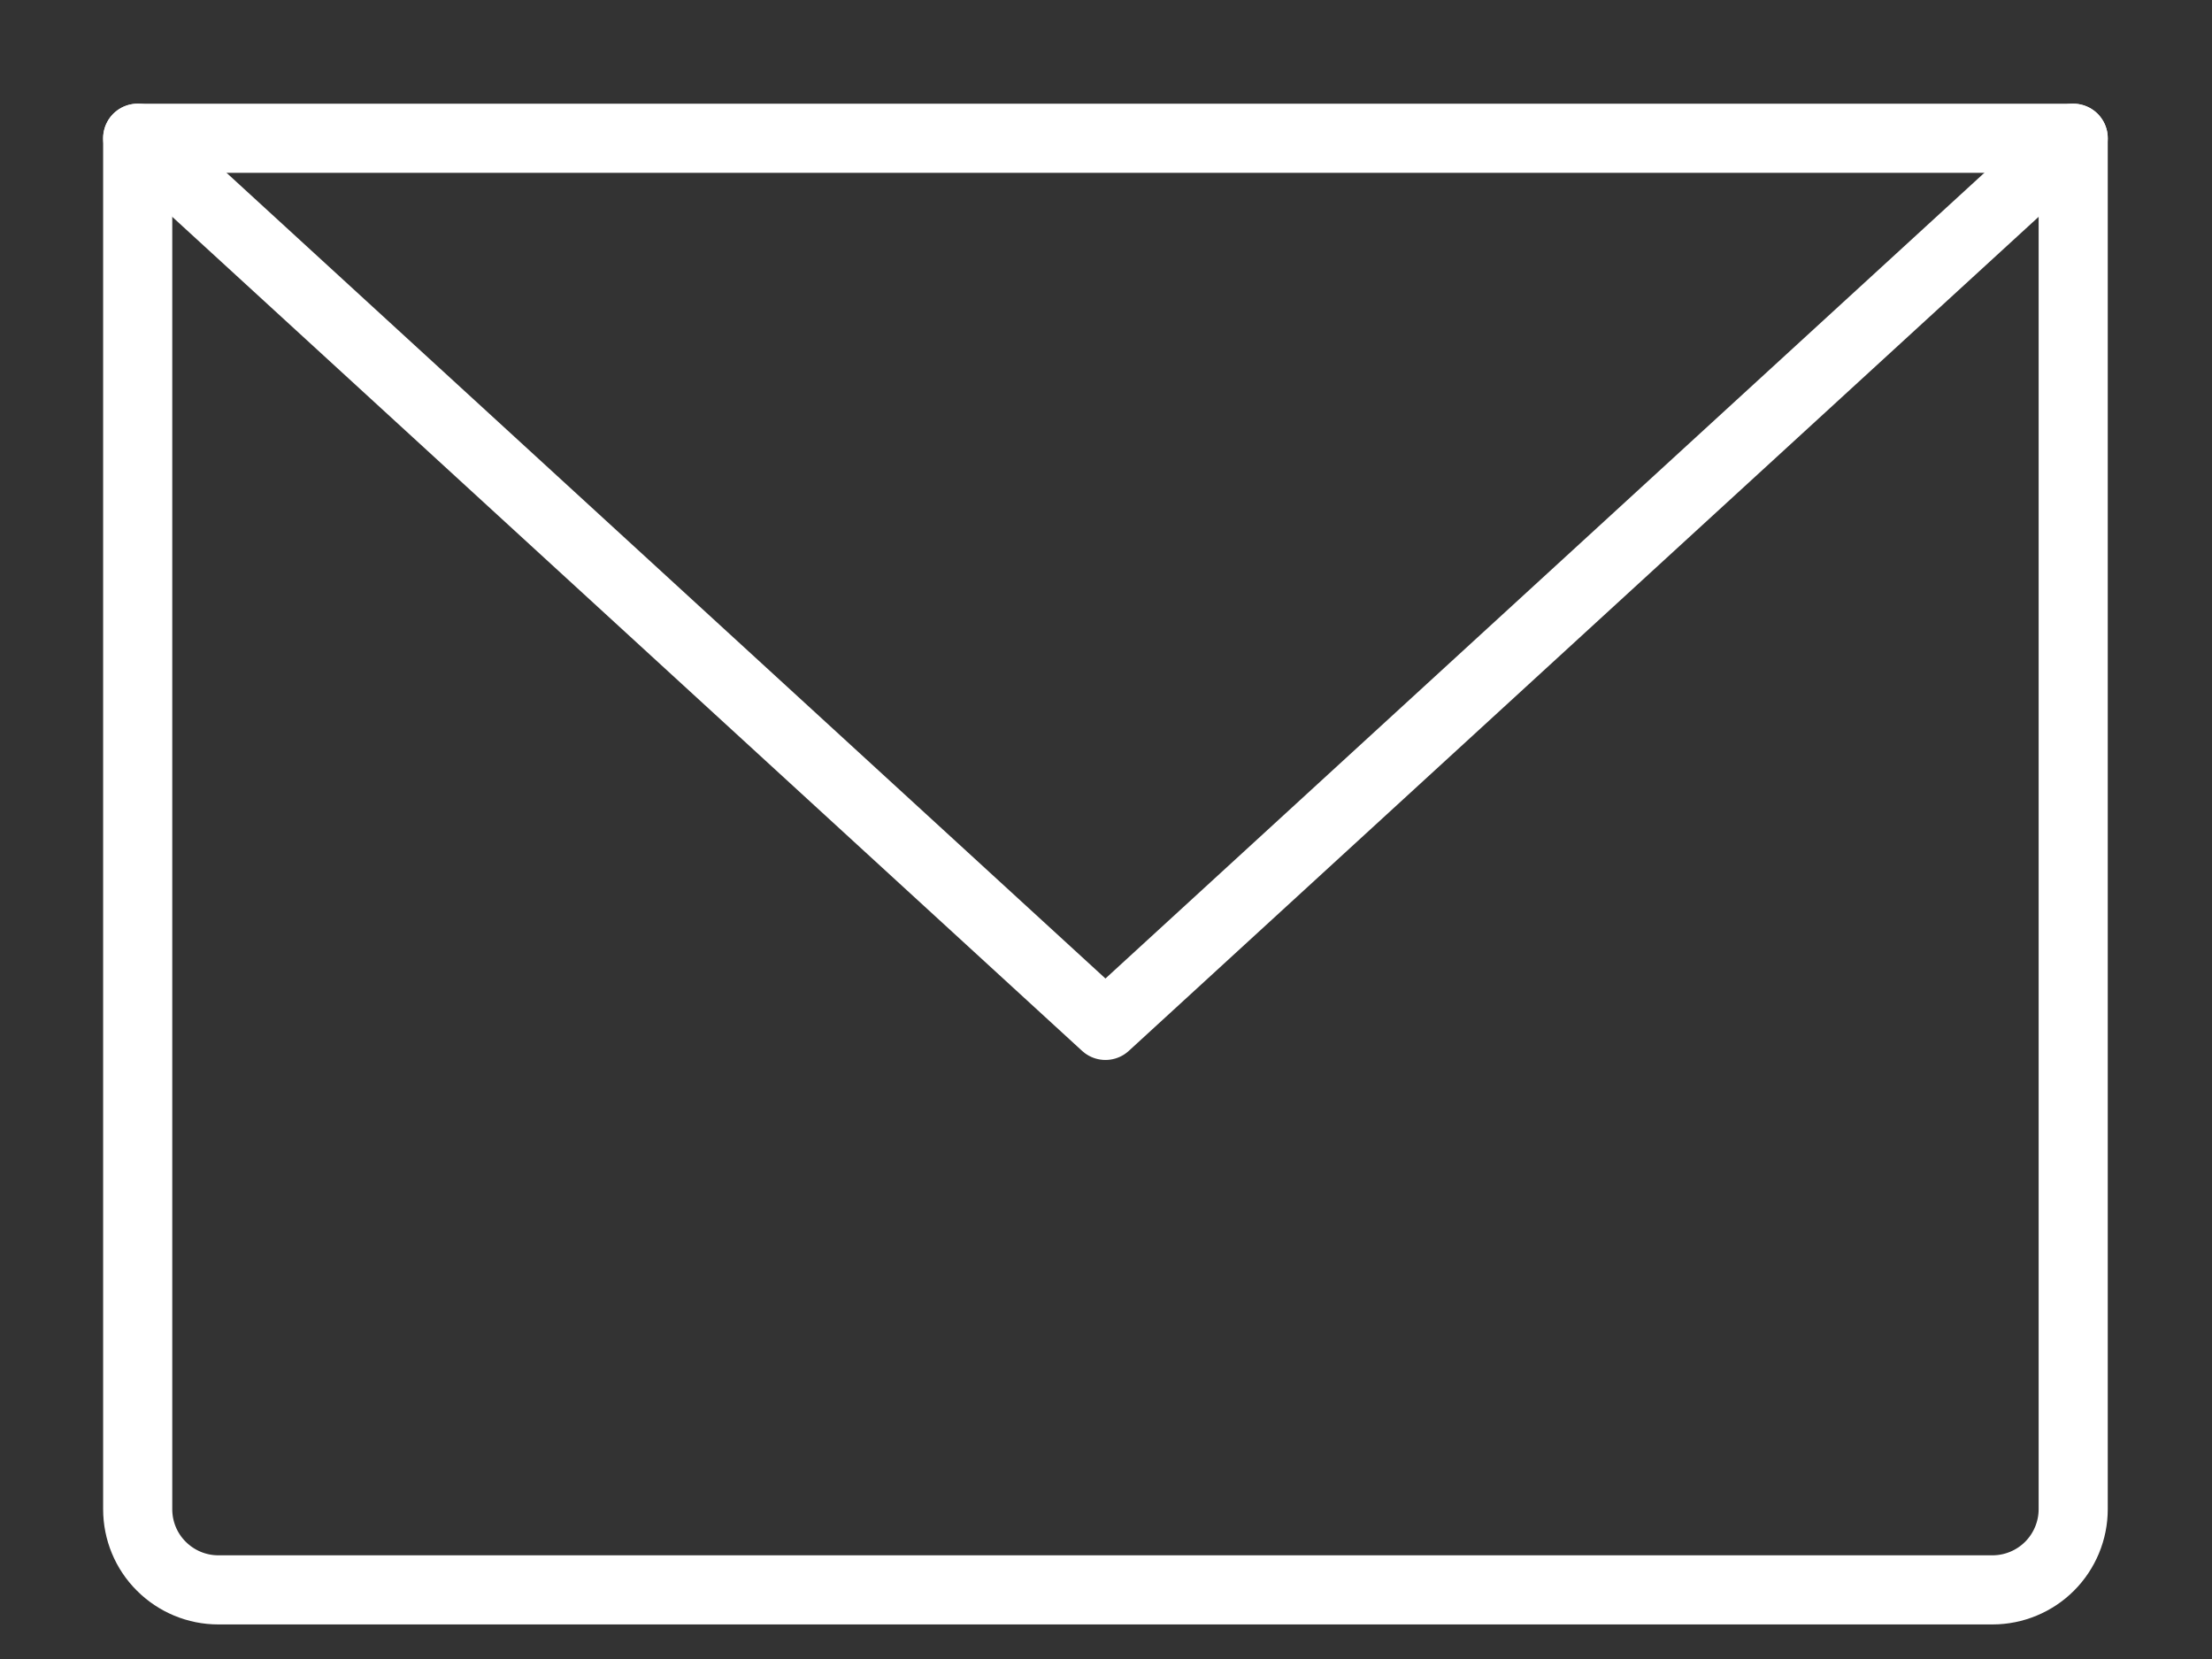
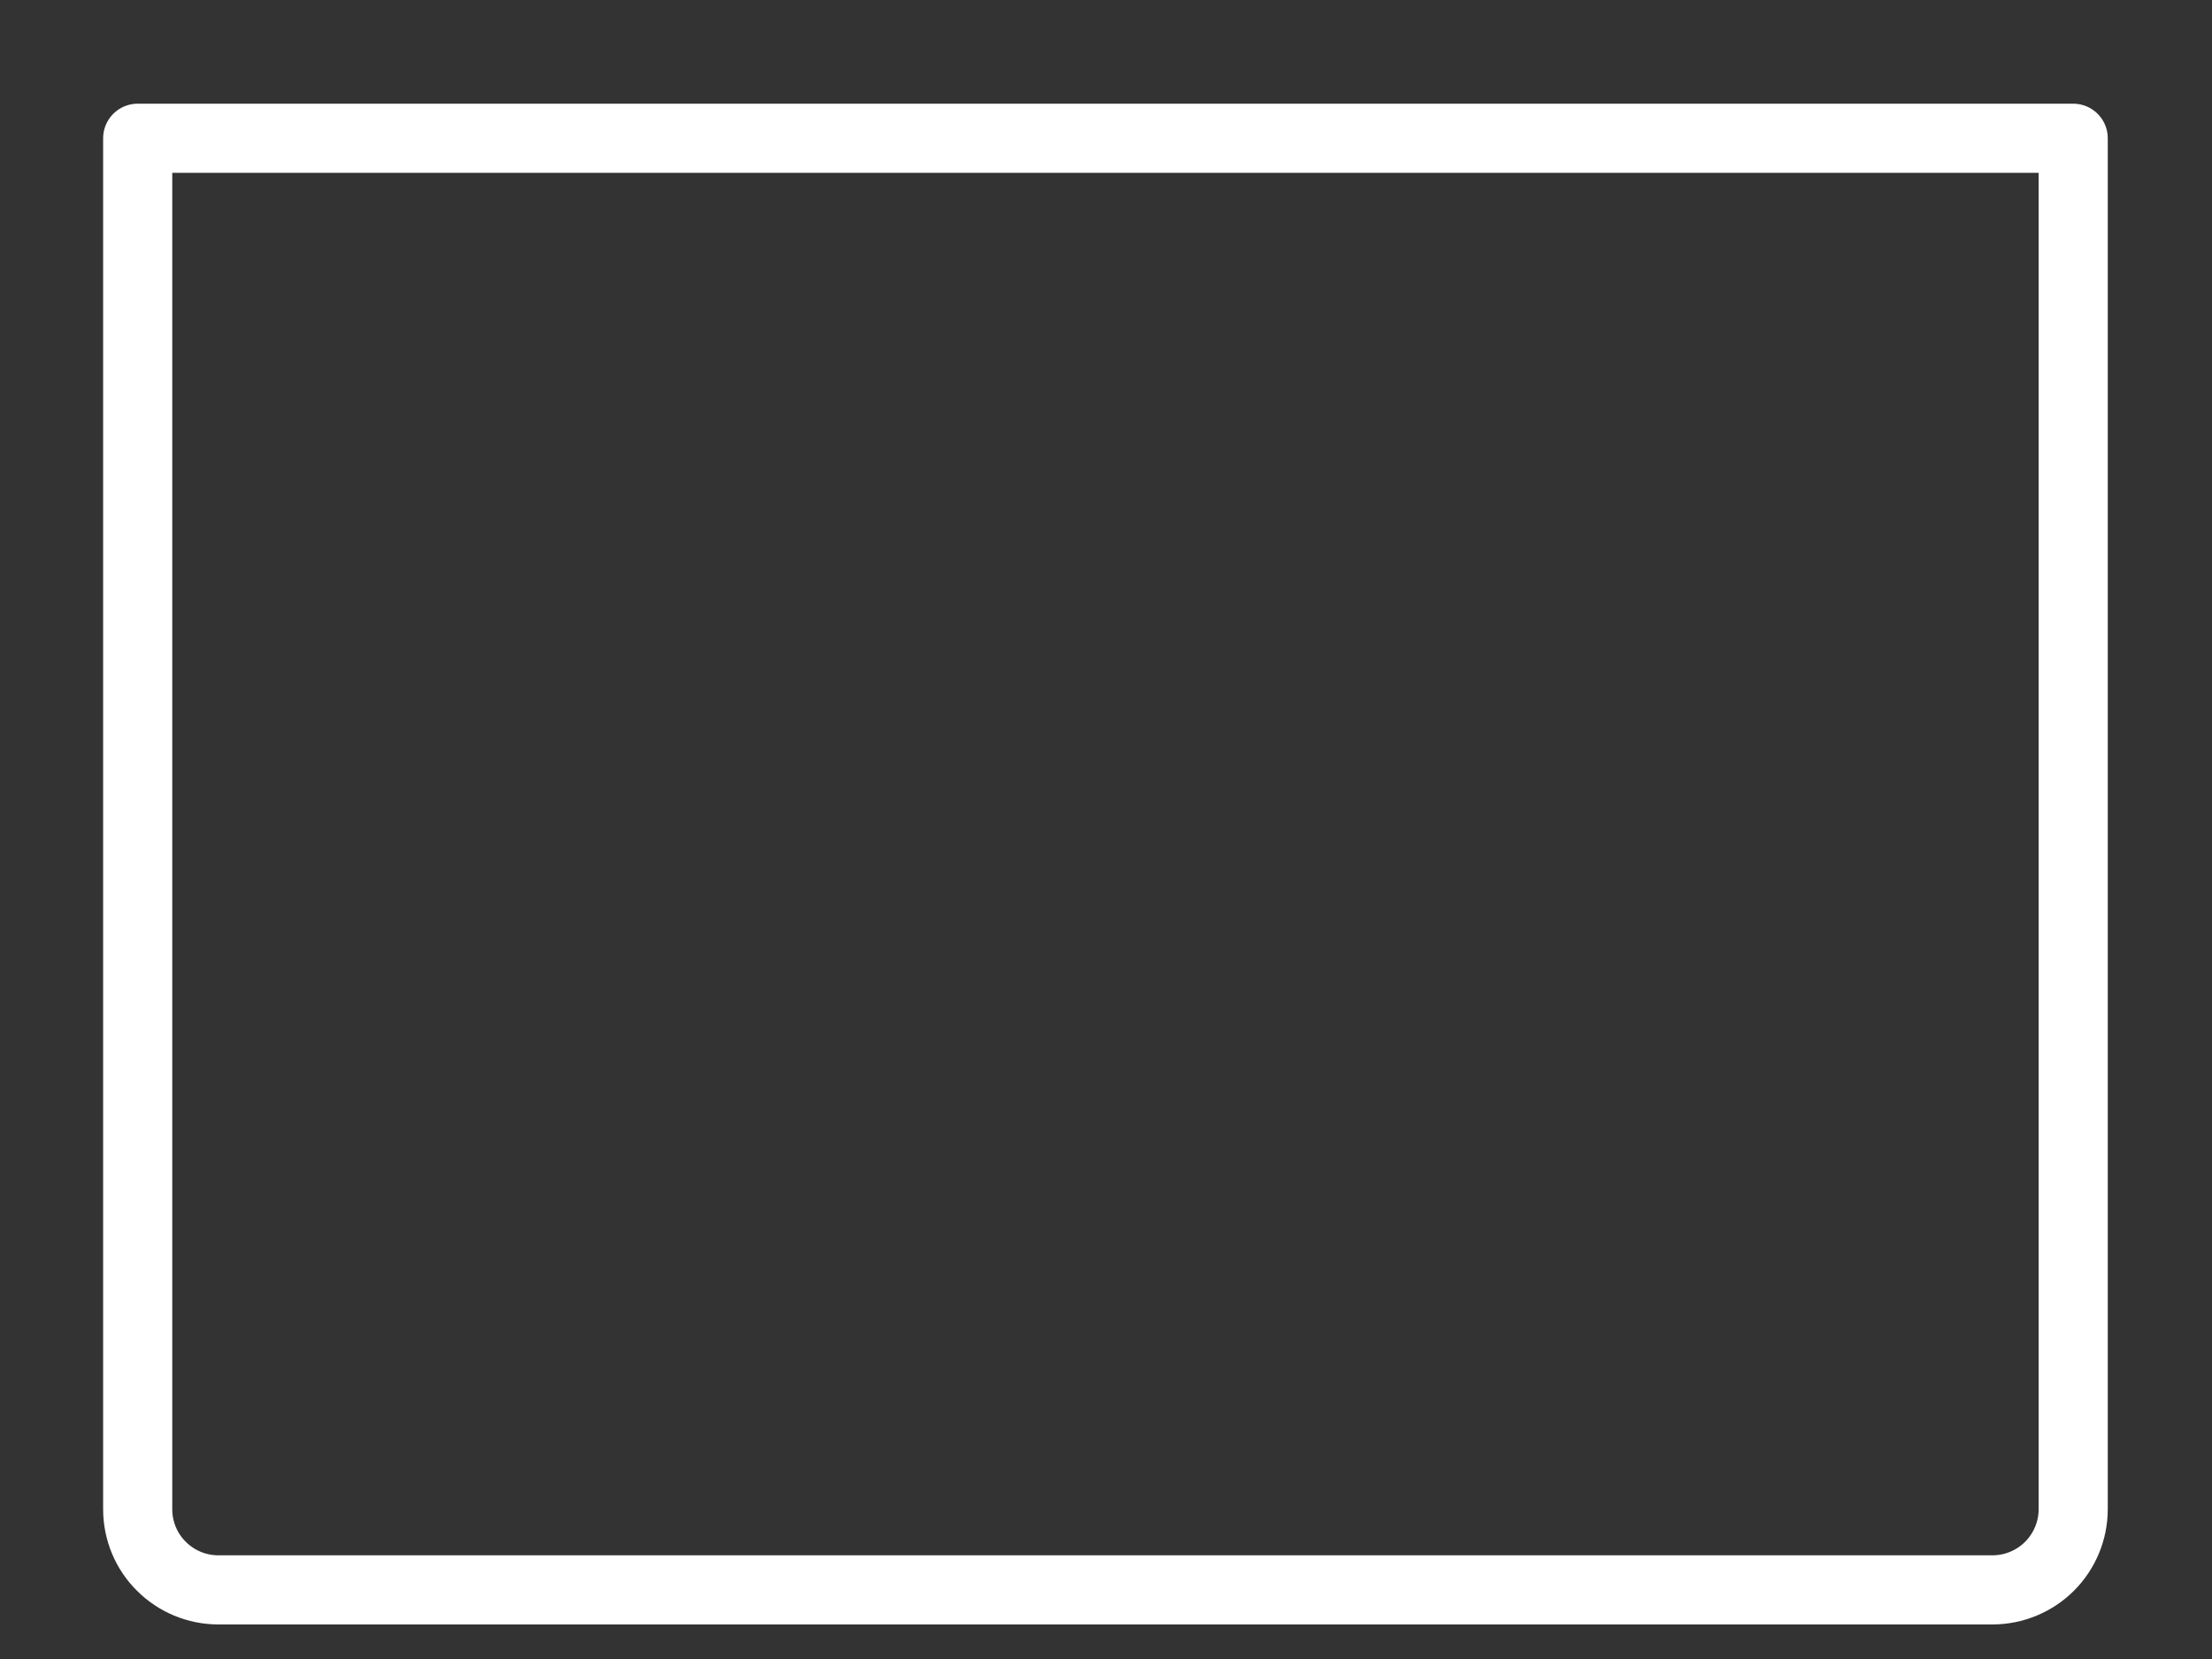
<svg xmlns="http://www.w3.org/2000/svg" width="16" height="12" viewBox="0 0 16 12" fill="none">
  <rect x="0" y="0" width="16" height="12" fill="#333333" stroke="none" />
  <path d="M0.996 1H14.996V10.917C14.996 11.071 14.934 11.22 14.825 11.329C14.716 11.438 14.567 11.5 14.412 11.5H1.579C1.424 11.5 1.276 11.438 1.167 11.329C1.057 11.22 0.996 11.071 0.996 10.917V1Z" stroke="white" stroke-width="0.5" stroke-linecap="round" stroke-linejoin="round" />
-   <path d="M14.996 1L7.996 7.417L0.996 1" stroke="white" stroke-width="0.5" stroke-linecap="round" stroke-linejoin="round" />
</svg>